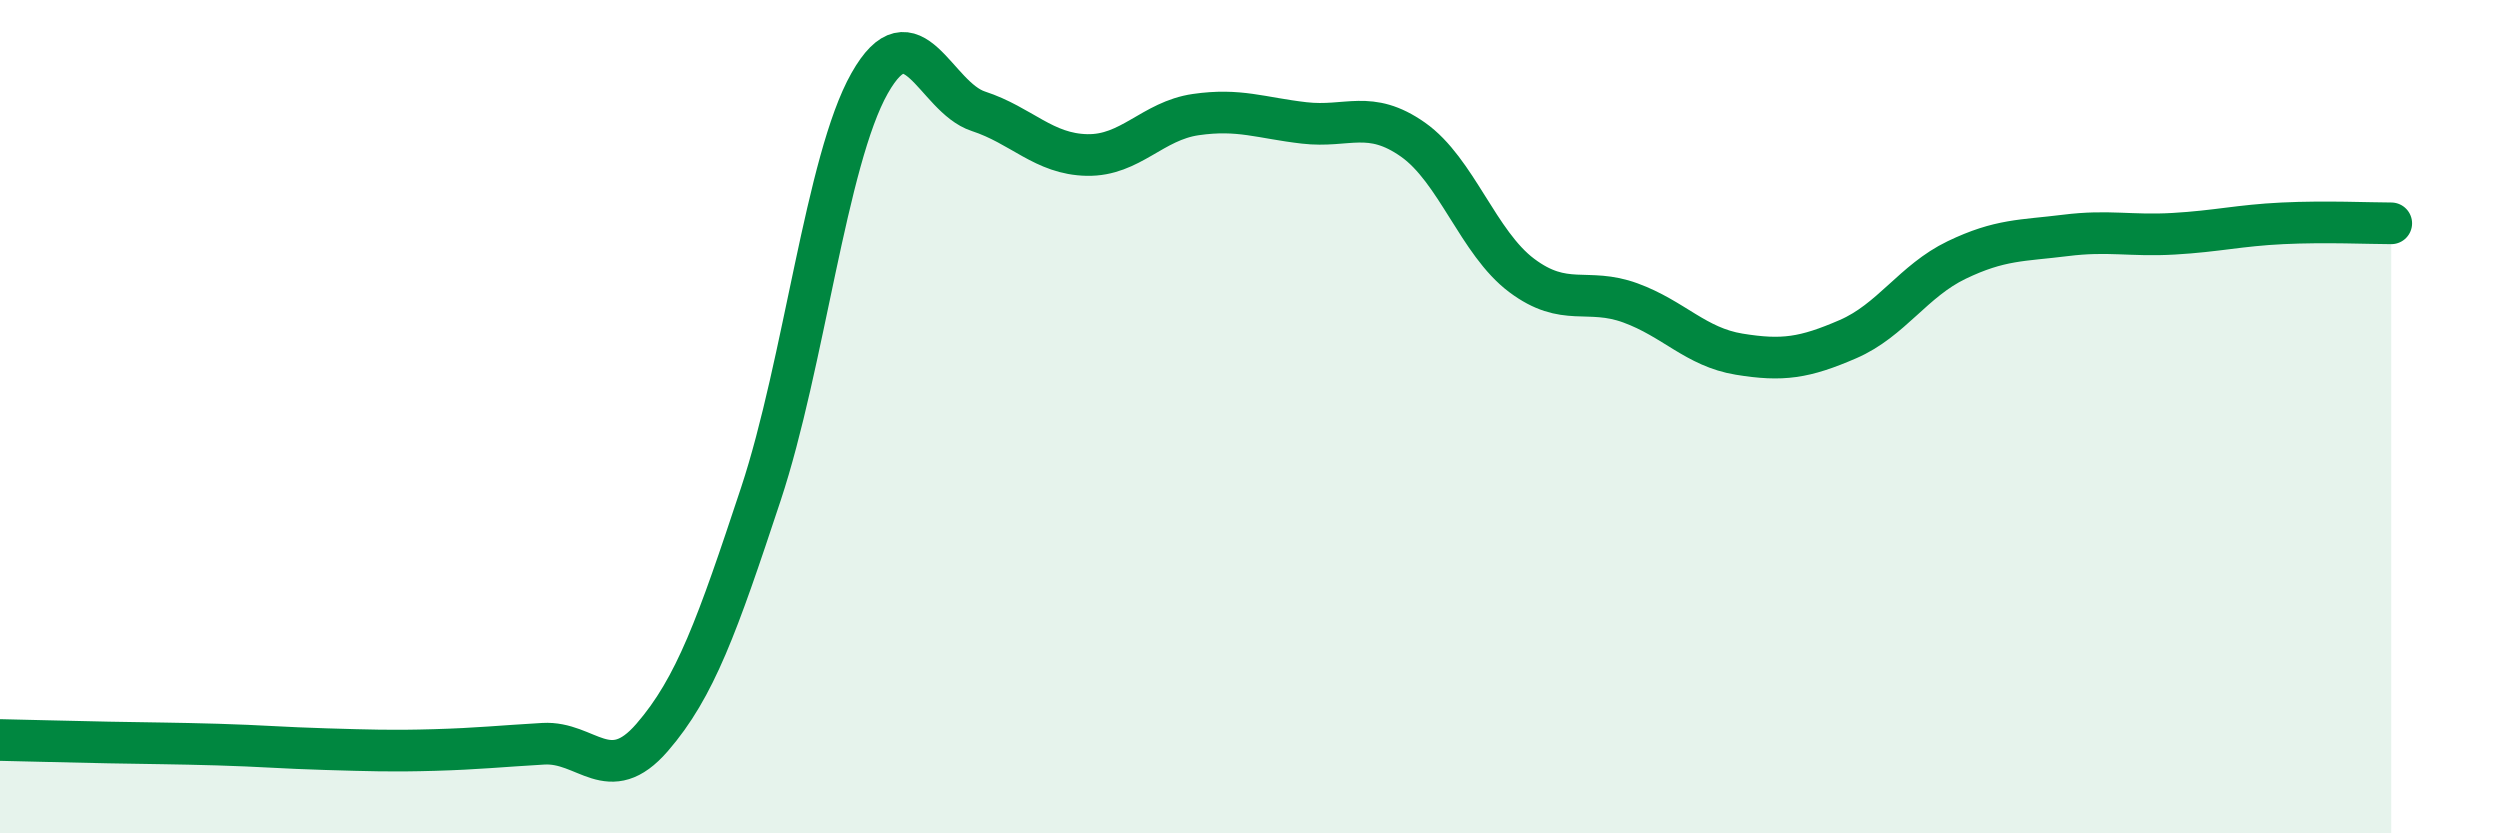
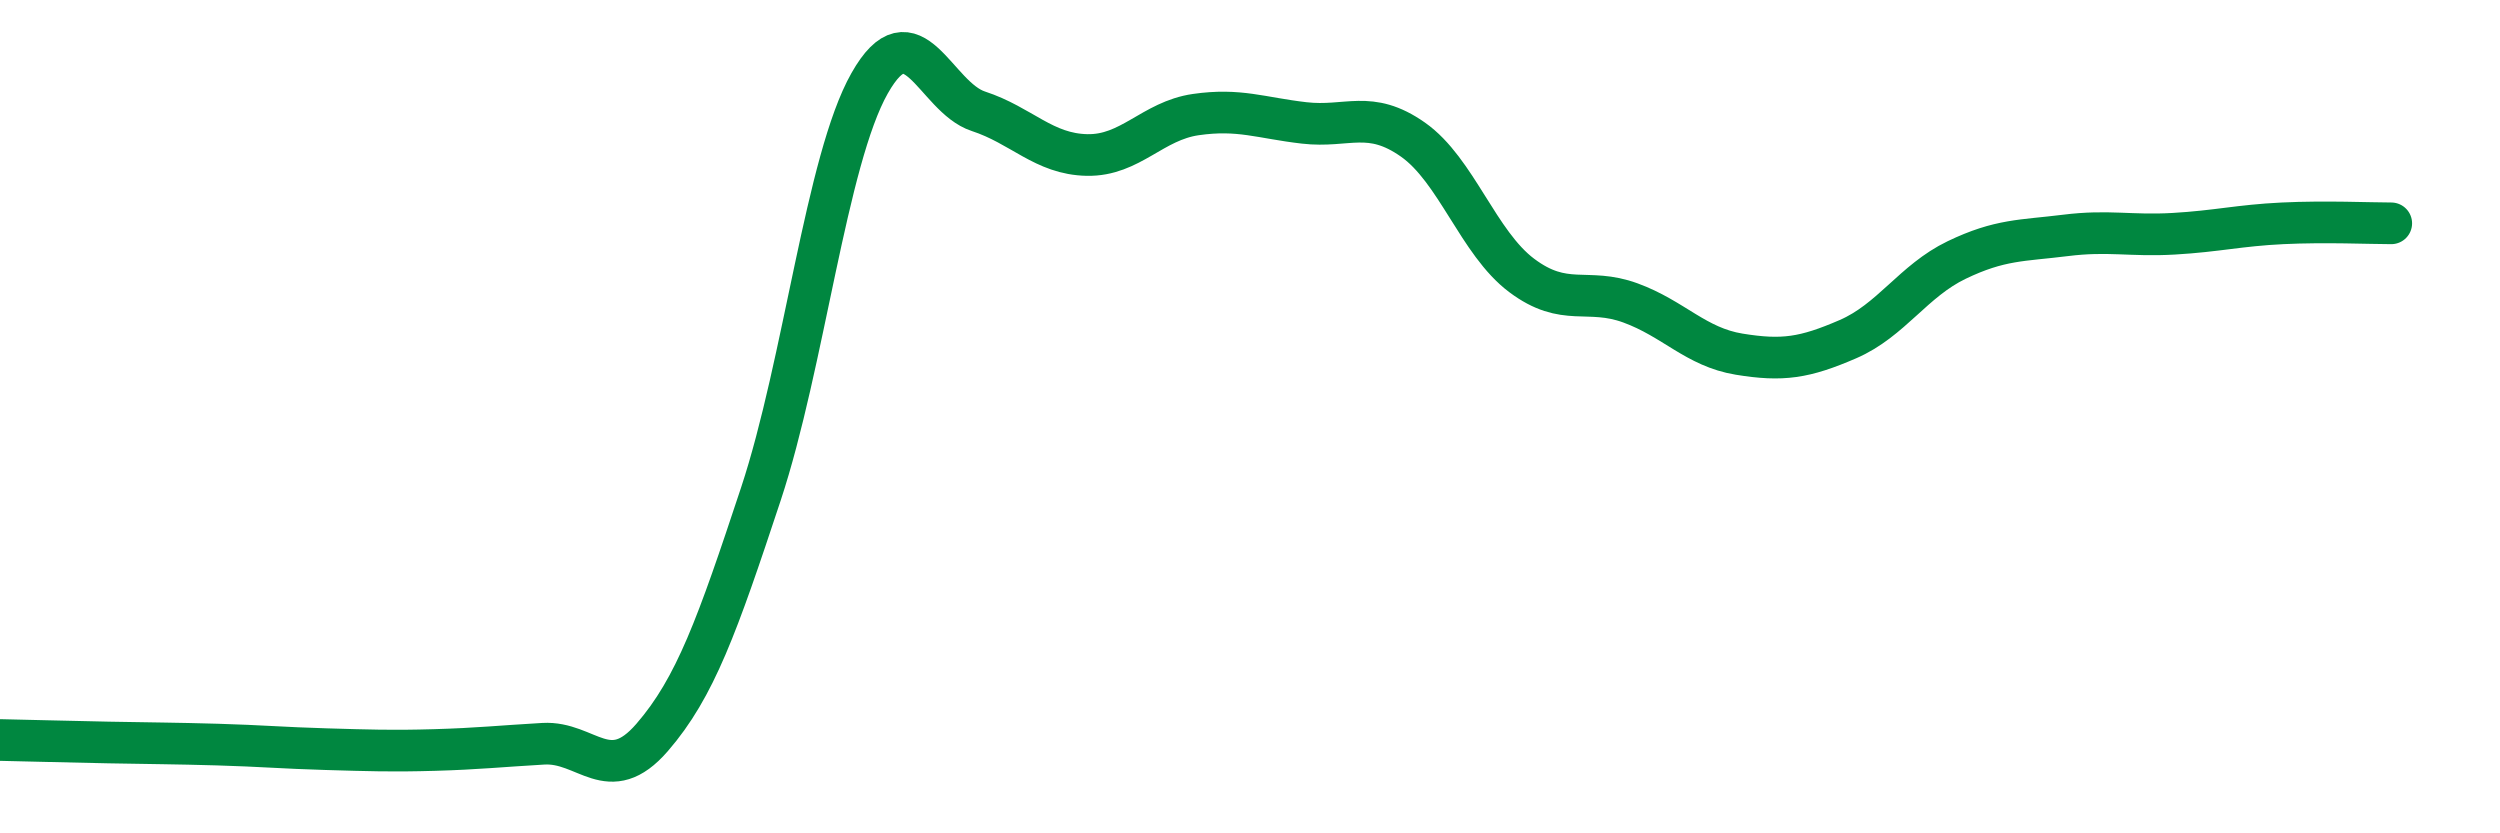
<svg xmlns="http://www.w3.org/2000/svg" width="60" height="20" viewBox="0 0 60 20">
-   <path d="M 0,17.76 C 0.52,17.77 1.57,17.8 2.61,17.82 C 3.65,17.84 4.18,17.84 5.22,17.87 C 6.26,17.9 6.79,17.95 7.83,17.98 C 8.87,18.01 9.39,18.03 10.43,18 C 11.47,17.97 12,17.91 13.04,17.85 C 14.08,17.79 14.61,18.9 15.65,17.7 C 16.69,16.5 17.22,15 18.26,11.86 C 19.3,8.72 19.83,3.84 20.87,2 C 21.91,0.16 22.44,2.33 23.48,2.67 C 24.52,3.01 25.05,3.7 26.09,3.72 C 27.13,3.74 27.66,2.9 28.7,2.75 C 29.74,2.6 30.26,2.83 31.3,2.95 C 32.34,3.07 32.87,2.62 33.91,3.35 C 34.95,4.08 35.48,5.83 36.52,6.61 C 37.56,7.39 38.09,6.89 39.13,7.27 C 40.17,7.65 40.7,8.33 41.74,8.5 C 42.78,8.67 43.31,8.59 44.35,8.14 C 45.39,7.69 45.92,6.74 46.96,6.24 C 48,5.74 48.53,5.78 49.57,5.65 C 50.61,5.52 51.13,5.67 52.17,5.61 C 53.21,5.55 53.74,5.41 54.78,5.36 C 55.82,5.31 56.87,5.36 57.39,5.36L57.39 20L0 20Z" fill="#008740" opacity="0.1" stroke-linecap="round" stroke-linejoin="round" />
  <path d="M 0,17.76 C 0.52,17.77 1.57,17.8 2.61,17.82 C 3.65,17.84 4.18,17.84 5.22,17.87 C 6.26,17.9 6.79,17.95 7.83,17.98 C 8.87,18.01 9.39,18.03 10.43,18 C 11.47,17.97 12,17.91 13.04,17.85 C 14.08,17.79 14.61,18.9 15.65,17.7 C 16.69,16.5 17.22,15 18.26,11.86 C 19.3,8.72 19.83,3.84 20.87,2 C 21.91,0.16 22.44,2.33 23.48,2.67 C 24.52,3.01 25.05,3.7 26.09,3.72 C 27.13,3.74 27.66,2.9 28.7,2.75 C 29.74,2.6 30.26,2.83 31.3,2.95 C 32.34,3.07 32.87,2.62 33.91,3.35 C 34.95,4.08 35.48,5.83 36.52,6.61 C 37.56,7.39 38.09,6.89 39.13,7.27 C 40.17,7.65 40.7,8.33 41.74,8.5 C 42.78,8.67 43.31,8.59 44.35,8.14 C 45.39,7.69 45.92,6.74 46.96,6.24 C 48,5.74 48.53,5.78 49.57,5.65 C 50.61,5.52 51.13,5.67 52.17,5.61 C 53.21,5.55 53.74,5.41 54.78,5.36 C 55.82,5.31 56.87,5.36 57.39,5.36" stroke="#008740" stroke-width="1" fill="none" stroke-linecap="round" stroke-linejoin="round" />
</svg>